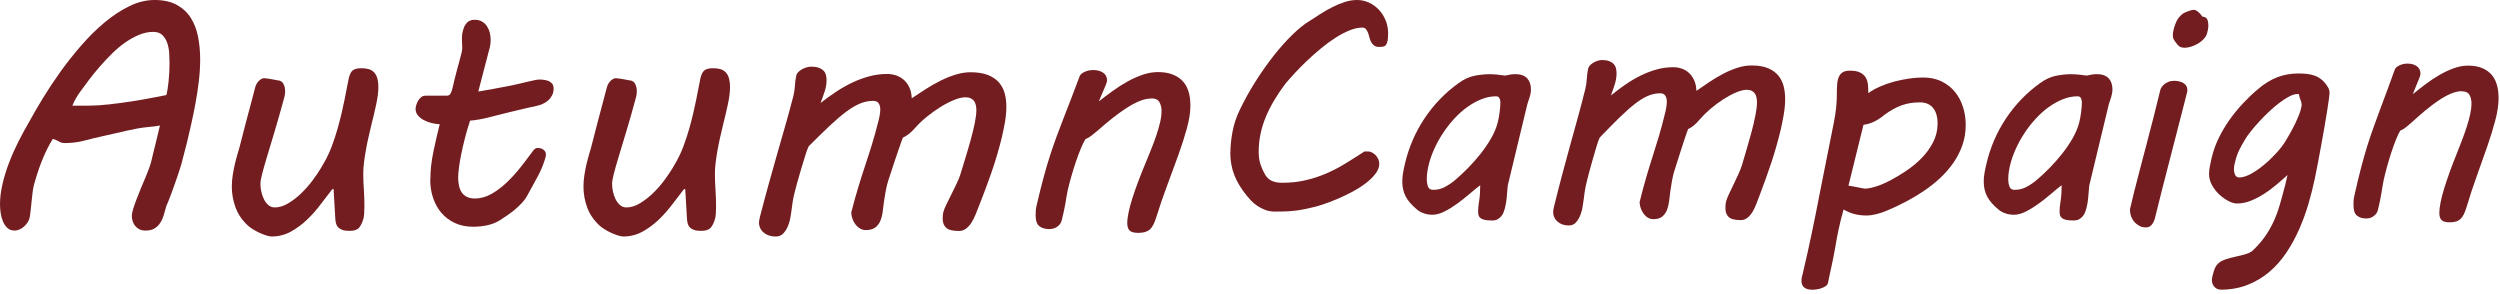
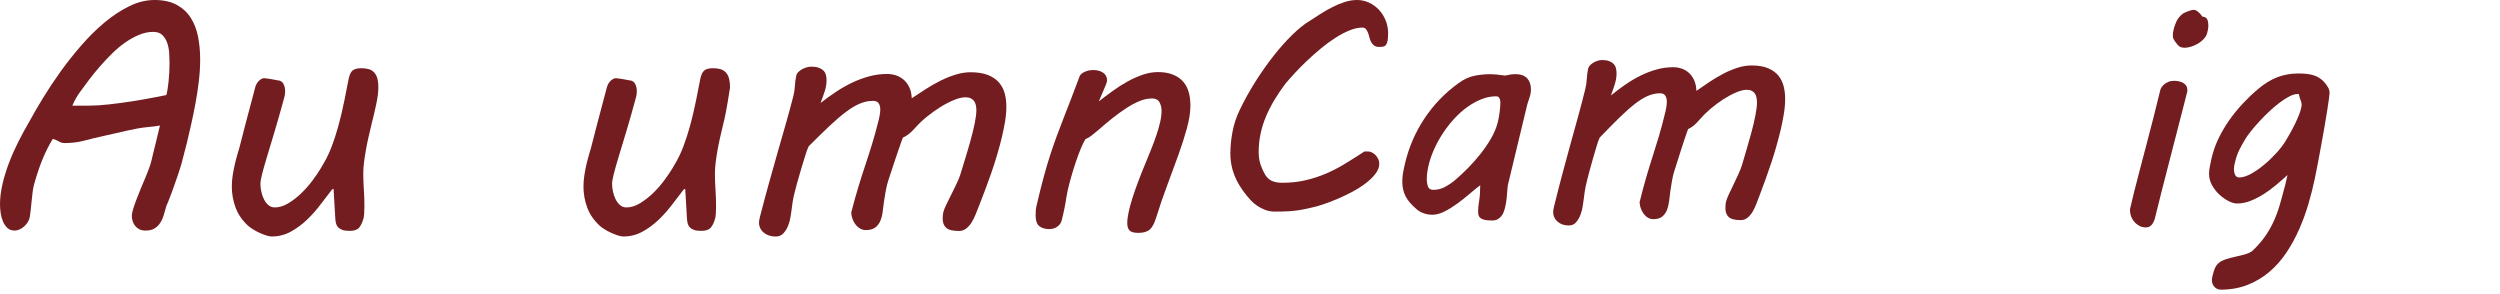
<svg xmlns="http://www.w3.org/2000/svg" width="416" height="49" viewBox="0 0 416 49" fill="none">
  <path d="M204.739 25.336C204.739 24.342 204.854 23.213 205.084 21.955C205.314 20.697 205.719 19.474 206.294 18.29C207.085 16.64 207.971 15.051 208.945 13.517C209.918 11.982 210.919 10.568 211.94 9.27C212.961 7.972 213.989 6.822 215.01 5.822C216.031 4.821 217.005 4.03 217.931 3.469L217.904 3.496C218.479 3.117 219.094 2.725 219.736 2.312C220.379 1.9 221.041 1.521 221.718 1.183C222.394 0.838 223.077 0.554 223.773 0.331C224.47 0.108 225.152 0 225.829 0C226.505 0 227.181 0.149 227.81 0.44C228.439 0.73 228.986 1.129 229.46 1.636C229.933 2.143 230.298 2.732 230.575 3.401C230.846 4.071 230.981 4.78 230.981 5.538C230.981 6.072 230.954 6.484 230.893 6.789C230.832 7.086 230.744 7.316 230.623 7.472C230.501 7.627 230.339 7.722 230.149 7.756C229.96 7.789 229.744 7.81 229.493 7.81C229.128 7.81 228.844 7.729 228.641 7.566C228.432 7.404 228.27 7.208 228.148 6.971C228.026 6.741 227.931 6.484 227.864 6.2C227.796 5.916 227.722 5.659 227.627 5.43C227.539 5.2 227.418 5.004 227.282 4.835C227.14 4.672 226.951 4.591 226.701 4.591C226.038 4.591 225.328 4.747 224.557 5.058C223.793 5.369 223.009 5.781 222.204 6.295C221.406 6.809 220.602 7.397 219.804 8.06C219.006 8.723 218.242 9.392 217.512 10.082C216.788 10.771 216.112 11.447 215.497 12.117C214.875 12.786 214.347 13.388 213.901 13.915C213.238 14.788 212.637 15.68 212.096 16.579C211.548 17.479 211.081 18.398 210.683 19.331C210.284 20.265 209.979 21.225 209.77 22.212C209.553 23.199 209.445 24.227 209.445 25.288C209.445 26.113 209.56 26.83 209.776 27.452C210 28.068 210.243 28.602 210.507 29.048C210.818 29.562 211.21 29.92 211.67 30.116C212.13 30.312 212.684 30.414 213.326 30.414C214.726 30.414 216.024 30.279 217.214 30.001C218.404 29.724 219.54 29.359 220.629 28.892C221.718 28.426 222.786 27.878 223.82 27.243C224.862 26.607 225.93 25.931 227.039 25.207H227.681C227.898 25.207 228.114 25.268 228.337 25.39C228.56 25.512 228.756 25.667 228.932 25.857C229.108 26.046 229.243 26.262 229.351 26.499C229.46 26.742 229.514 26.986 229.514 27.243C229.514 27.811 229.297 28.372 228.871 28.926C228.439 29.488 227.891 30.015 227.221 30.522C226.552 31.029 225.795 31.503 224.956 31.949C224.111 32.395 223.286 32.787 222.468 33.132C221.65 33.477 220.886 33.768 220.176 34.004C219.466 34.248 218.898 34.41 218.465 34.491C218.1 34.579 217.748 34.66 217.41 34.735C217.072 34.809 216.673 34.89 216.207 34.964C215.747 35.039 215.193 35.1 214.55 35.147C213.908 35.188 213.096 35.208 212.123 35.208C211.528 35.208 210.987 35.106 210.486 34.91C209.993 34.714 209.547 34.484 209.161 34.214C208.776 33.95 208.444 33.666 208.174 33.376C207.903 33.085 207.68 32.834 207.518 32.632C206.544 31.448 205.834 30.279 205.388 29.129C204.942 27.98 204.719 26.722 204.719 25.349L204.739 25.336Z" fill="#731D20" />
  <path d="M245.957 35.194C245.957 34.694 246.011 34.099 246.133 33.402C246.248 32.706 246.309 31.847 246.309 30.819C245.761 31.232 245.159 31.719 244.503 32.287C243.841 32.855 243.158 33.396 242.448 33.91C241.738 34.423 241.035 34.856 240.331 35.208C239.628 35.559 238.972 35.735 238.364 35.735C237.87 35.735 237.397 35.661 236.951 35.505C236.504 35.35 236.126 35.147 235.815 34.89C234.942 34.166 234.307 33.45 233.921 32.726C233.536 32.003 233.34 31.164 233.34 30.204C233.34 29.778 233.374 29.332 233.448 28.865C233.522 28.399 233.631 27.871 233.779 27.27C234.408 24.558 235.483 22.05 237.011 19.744C238.54 17.438 240.433 15.47 242.691 13.841C243.563 13.205 244.442 12.8 245.315 12.617C246.187 12.434 247.059 12.347 247.911 12.347C248.29 12.347 248.716 12.374 249.189 12.421C249.662 12.475 250.082 12.522 250.467 12.576C250.846 12.489 251.157 12.428 251.393 12.394C251.63 12.36 251.887 12.34 252.151 12.34C252.644 12.34 253.057 12.408 253.388 12.543C253.719 12.678 253.983 12.867 254.179 13.097C254.375 13.327 254.524 13.598 254.612 13.895C254.7 14.193 254.747 14.51 254.747 14.835C254.747 15.281 254.68 15.707 254.551 16.106C254.416 16.512 254.287 16.918 254.152 17.33L250.886 30.894C250.819 31.631 250.765 32.307 250.711 32.929C250.663 33.544 250.562 34.119 250.413 34.653C250.366 34.809 250.305 34.998 250.23 35.235C250.156 35.465 250.034 35.688 249.872 35.904C249.71 36.12 249.5 36.303 249.25 36.459C249 36.614 248.682 36.688 248.283 36.688C247.769 36.688 247.363 36.655 247.059 36.587C246.755 36.52 246.518 36.418 246.356 36.29C246.194 36.161 246.086 36.006 246.031 35.823C245.977 35.641 245.957 35.431 245.957 35.194ZM237.742 27.418C237.674 27.662 237.606 28 237.532 28.446C237.458 28.892 237.417 29.339 237.417 29.785C237.417 30.231 237.485 30.664 237.613 31.036C237.748 31.408 238.032 31.59 238.479 31.59C239.168 31.59 239.817 31.435 240.419 31.117C241.021 30.799 241.589 30.421 242.116 29.974C242.826 29.372 243.55 28.703 244.28 27.953C245.017 27.209 245.707 26.424 246.363 25.599C247.012 24.774 247.593 23.929 248.094 23.064C248.594 22.198 248.966 21.333 249.196 20.481C249.331 19.98 249.439 19.406 249.527 18.757C249.615 18.108 249.662 17.519 249.662 17.005C249.662 16.782 249.615 16.566 249.514 16.349C249.412 16.133 249.223 16.025 248.946 16.025C248.134 16.025 247.323 16.187 246.505 16.512C245.687 16.836 244.902 17.276 244.138 17.823C243.381 18.371 242.657 19.02 241.974 19.764C241.292 20.508 240.669 21.306 240.108 22.158C239.547 23.01 239.067 23.882 238.661 24.781C238.256 25.681 237.945 26.56 237.735 27.418H237.742Z" fill="#731D20" />
  <path d="M258.533 34.598C259.027 32.59 259.507 30.723 259.967 28.986C260.426 27.255 260.88 25.591 261.319 24.009C261.759 22.42 262.184 20.885 262.597 19.391C263.009 17.896 263.408 16.382 263.787 14.834C263.936 14.232 264.024 13.657 264.044 13.096C264.071 12.541 264.145 11.96 264.281 11.358C264.348 11.155 264.463 10.966 264.639 10.804C264.815 10.641 265.004 10.499 265.22 10.378C265.437 10.256 265.66 10.161 265.903 10.094C266.14 10.026 266.37 9.992 266.586 9.992C267.046 9.992 267.432 10.046 267.736 10.161C268.04 10.276 268.29 10.425 268.48 10.614C268.669 10.804 268.804 11.034 268.879 11.297C268.953 11.561 268.993 11.858 268.993 12.183C268.993 12.764 268.906 13.353 268.723 13.948C268.54 14.543 268.317 15.185 268.054 15.888C268.831 15.253 269.629 14.651 270.44 14.09C271.259 13.522 272.097 13.028 272.963 12.595C273.828 12.169 274.714 11.825 275.627 11.568C276.533 11.311 277.473 11.182 278.446 11.182C278.893 11.182 279.339 11.257 279.785 11.399C280.231 11.547 280.63 11.771 280.989 12.082C281.34 12.393 281.638 12.791 281.881 13.292C282.118 13.792 282.26 14.401 282.287 15.117C282.997 14.617 283.734 14.117 284.491 13.61C285.248 13.102 286.019 12.649 286.804 12.244C287.588 11.838 288.372 11.514 289.157 11.263C289.941 11.013 290.705 10.892 291.449 10.892C292.558 10.892 293.464 11.04 294.187 11.345C294.904 11.642 295.472 12.048 295.898 12.555C296.317 13.062 296.615 13.65 296.791 14.32C296.966 14.989 297.048 15.699 297.048 16.456C297.048 17.281 296.973 18.126 296.824 19.006C296.676 19.878 296.513 20.709 296.331 21.5C295.851 23.488 295.317 25.375 294.722 27.146C294.126 28.925 293.484 30.717 292.788 32.535C292.625 32.962 292.45 33.421 292.267 33.901C292.084 34.381 291.875 34.821 291.638 35.227C291.402 35.632 291.118 35.964 290.793 36.227C290.468 36.491 290.097 36.626 289.664 36.626C288.69 36.626 288.021 36.457 287.656 36.112C287.29 35.768 287.108 35.281 287.108 34.645C287.108 34.476 287.115 34.273 287.135 34.05C287.148 33.827 287.189 33.611 287.257 33.408C287.324 33.151 287.473 32.779 287.703 32.285C287.933 31.792 288.183 31.271 288.46 30.703C288.731 30.135 289.001 29.567 289.265 28.992C289.529 28.418 289.725 27.917 289.86 27.485C290.076 26.747 290.326 25.896 290.617 24.922C290.908 23.955 291.185 22.974 291.449 21.987C291.713 21 291.929 20.067 292.105 19.181C292.281 18.296 292.362 17.579 292.362 17.031C292.362 16.774 292.335 16.517 292.287 16.26C292.24 16.003 292.152 15.78 292.03 15.591C291.909 15.402 291.733 15.246 291.51 15.124C291.287 15.003 291.003 14.942 290.658 14.942C290.164 14.942 289.569 15.091 288.886 15.381C288.203 15.672 287.493 16.057 286.756 16.524C286.019 16.997 285.309 17.525 284.613 18.12C283.916 18.715 283.328 19.303 282.828 19.884C282.483 20.297 282.152 20.628 281.841 20.885C281.53 21.142 281.212 21.338 280.901 21.48C280.867 21.548 280.786 21.778 280.651 22.163C280.515 22.549 280.36 23.015 280.177 23.556C279.995 24.097 279.805 24.678 279.609 25.307C279.413 25.936 279.224 26.518 279.055 27.059C278.879 27.599 278.737 28.052 278.622 28.424C278.507 28.796 278.446 28.992 278.446 29.026C278.331 29.506 278.23 30 278.149 30.507C278.068 31.014 277.993 31.501 277.926 31.961C277.858 32.427 277.797 32.914 277.743 33.442C277.682 33.962 277.567 34.456 277.398 34.909C277.222 35.362 276.959 35.734 276.607 36.031C276.249 36.322 275.755 36.471 275.106 36.471C274.775 36.471 274.477 36.383 274.2 36.214C273.923 36.045 273.693 35.822 273.497 35.558C273.301 35.294 273.145 34.99 273.023 34.659C272.908 34.321 272.841 33.983 272.827 33.644C273.206 32.103 273.578 30.71 273.943 29.473C274.308 28.235 274.666 27.052 275.032 25.923C275.397 24.793 275.748 23.657 276.086 22.515C276.425 21.372 276.756 20.114 277.087 18.742C277.168 18.417 277.236 18.093 277.283 17.775C277.331 17.457 277.358 17.18 277.358 16.936C277.358 16.524 277.276 16.186 277.107 15.922C276.945 15.658 276.654 15.523 276.242 15.523C275.566 15.523 274.89 15.665 274.227 15.949C273.558 16.233 272.834 16.673 272.063 17.274C271.286 17.876 270.427 18.64 269.474 19.567C268.527 20.493 267.432 21.602 266.194 22.887C266.059 23.144 265.89 23.624 265.674 24.327C265.457 25.03 265.241 25.774 265.018 26.565C264.794 27.356 264.592 28.086 264.409 28.762C264.227 29.439 264.112 29.892 264.064 30.115C263.882 30.838 263.76 31.44 263.692 31.927C263.625 32.414 263.571 32.86 263.517 33.252C263.483 33.455 263.435 33.8 263.368 34.267C263.3 34.74 263.185 35.213 263.009 35.693C262.834 36.173 262.59 36.599 262.279 36.964C261.968 37.336 261.556 37.519 261.042 37.519C260.284 37.519 259.662 37.303 259.176 36.877C258.689 36.45 258.445 35.91 258.445 35.254C258.445 35.132 258.452 35.024 258.472 34.922C258.493 34.821 258.513 34.706 258.547 34.591L258.533 34.598Z" fill="#731D20" />
-   <path d="M299.908 45.825C300.239 44.432 300.53 43.161 300.787 42.005C301.044 40.848 301.28 39.76 301.49 38.739C301.706 37.718 301.909 36.73 302.098 35.777C302.288 34.824 302.477 33.864 302.666 32.897C302.856 31.93 303.052 30.922 303.261 29.874C303.471 28.826 303.694 27.69 303.944 26.453L305.134 20.482C305.33 19.468 305.466 18.602 305.54 17.872C305.614 17.142 305.648 16.473 305.648 15.851C305.648 15.201 305.662 14.62 305.696 14.113C305.729 13.606 305.817 13.18 305.966 12.828C306.115 12.476 306.331 12.213 306.622 12.03C306.913 11.848 307.312 11.76 307.826 11.76C308.569 11.76 309.144 11.868 309.556 12.084C309.969 12.301 310.273 12.578 310.469 12.923C310.665 13.268 310.787 13.66 310.828 14.106C310.868 14.552 310.889 15.019 310.889 15.499C311.45 15.086 312.106 14.721 312.856 14.39C313.607 14.066 314.384 13.795 315.196 13.579C316.007 13.362 316.818 13.2 317.643 13.078C318.468 12.957 319.246 12.896 319.969 12.896C321.159 12.896 322.194 13.112 323.087 13.552C323.979 13.991 324.723 14.573 325.311 15.303C325.906 16.033 326.352 16.872 326.65 17.825C326.947 18.778 327.096 19.759 327.096 20.773C327.096 21.956 326.914 23.072 326.555 24.12C326.19 25.168 325.697 26.142 325.068 27.055C324.439 27.967 323.709 28.806 322.877 29.59C322.045 30.368 321.146 31.084 320.179 31.74C319.212 32.389 318.211 32.991 317.184 33.532C316.149 34.073 315.135 34.56 314.127 34.986C313.451 35.277 312.809 35.5 312.207 35.642C311.605 35.791 311.064 35.858 310.584 35.858C309.908 35.858 309.252 35.784 308.617 35.628C307.981 35.473 307.366 35.216 306.771 34.858C306.439 36.027 306.162 37.136 305.939 38.205C305.716 39.266 305.54 40.213 305.405 41.038C305.324 41.552 305.222 42.093 305.107 42.66C304.992 43.228 304.877 43.783 304.762 44.317C304.648 44.858 304.533 45.365 304.431 45.845C304.323 46.325 304.235 46.738 304.174 47.083C304.127 47.285 304.005 47.461 303.816 47.596C303.627 47.732 303.397 47.847 303.133 47.941C302.869 48.036 302.599 48.104 302.328 48.144C302.058 48.185 301.814 48.212 301.598 48.212C300.374 48.212 299.766 47.711 299.766 46.718C299.766 46.44 299.806 46.15 299.887 45.845L299.908 45.825ZM307.582 30.895C307.832 30.929 308.096 30.97 308.373 31.024C308.65 31.078 308.928 31.125 309.191 31.179C309.455 31.233 309.685 31.281 309.874 31.321C310.064 31.362 310.192 31.389 310.26 31.389C310.571 31.389 310.922 31.348 311.315 31.26C311.7 31.172 312.092 31.064 312.478 30.929C312.863 30.794 313.242 30.645 313.607 30.476C313.972 30.314 314.29 30.151 314.574 30.003C315.385 29.577 316.244 29.056 317.163 28.448C318.076 27.839 318.928 27.142 319.712 26.351C320.497 25.56 321.146 24.681 321.653 23.701C322.16 22.72 322.417 21.645 322.417 20.455C322.417 19.975 322.356 19.529 322.241 19.116C322.126 18.704 321.951 18.346 321.721 18.035C321.491 17.724 321.187 17.48 320.815 17.304C320.443 17.122 320.003 17.034 319.489 17.034C318.928 17.034 318.401 17.074 317.907 17.149C317.414 17.223 316.927 17.352 316.447 17.521C315.967 17.69 315.486 17.913 315.013 18.177C314.533 18.44 314.039 18.765 313.526 19.143C313.066 19.536 312.545 19.887 311.964 20.185C311.389 20.482 310.76 20.678 310.084 20.766L307.582 30.902V30.895Z" fill="#731D20" />
-   <path d="M342.711 35.194C342.711 34.694 342.772 34.099 342.887 33.402C343.002 32.706 343.063 31.847 343.063 30.819C342.515 31.232 341.913 31.719 341.257 32.287C340.601 32.855 339.912 33.396 339.202 33.91C338.492 34.423 337.788 34.856 337.085 35.208C336.382 35.559 335.726 35.735 335.118 35.735C334.624 35.735 334.151 35.661 333.704 35.505C333.258 35.35 332.88 35.147 332.569 34.89C331.696 34.166 331.061 33.45 330.675 32.726C330.29 32.003 330.094 31.164 330.094 30.204C330.094 29.778 330.128 29.332 330.209 28.865C330.283 28.399 330.391 27.871 330.54 27.27C331.169 24.558 332.244 22.05 333.772 19.744C335.3 17.438 337.193 15.47 339.452 13.841C340.324 13.205 341.203 12.8 342.075 12.617C342.948 12.434 343.813 12.347 344.672 12.347C345.05 12.347 345.476 12.374 345.95 12.421C346.423 12.475 346.842 12.522 347.228 12.576C347.606 12.489 347.917 12.428 348.154 12.394C348.391 12.36 348.648 12.34 348.911 12.34C349.405 12.34 349.817 12.408 350.149 12.543C350.48 12.678 350.744 12.867 350.94 13.097C351.136 13.327 351.285 13.598 351.373 13.895C351.461 14.193 351.508 14.51 351.508 14.835C351.508 15.281 351.44 15.707 351.312 16.106C351.177 16.512 351.048 16.918 350.913 17.33L347.647 30.894C347.579 31.631 347.525 32.307 347.471 32.929C347.424 33.544 347.322 34.119 347.174 34.653C347.126 34.809 347.059 34.998 346.991 35.235C346.917 35.465 346.795 35.688 346.633 35.904C346.47 36.12 346.261 36.303 346.011 36.459C345.76 36.614 345.443 36.688 345.044 36.688C344.53 36.688 344.124 36.655 343.82 36.587C343.516 36.52 343.279 36.418 343.117 36.29C342.954 36.161 342.846 36.006 342.792 35.823C342.738 35.641 342.718 35.431 342.718 35.194H342.711ZM334.496 27.418C334.428 27.662 334.36 28 334.286 28.446C334.212 28.892 334.171 29.339 334.171 29.785C334.171 30.231 334.239 30.664 334.367 31.036C334.502 31.408 334.786 31.59 335.233 31.59C335.929 31.59 336.571 31.435 337.18 31.117C337.782 30.799 338.35 30.421 338.877 29.974C339.587 29.372 340.311 28.703 341.041 27.953C341.778 27.209 342.468 26.424 343.123 25.599C343.773 24.774 344.354 23.929 344.854 23.064C345.355 22.198 345.727 21.333 345.957 20.481C346.092 19.98 346.2 19.406 346.288 18.757C346.376 18.108 346.423 17.519 346.423 17.005C346.423 16.782 346.376 16.566 346.274 16.349C346.173 16.133 345.984 16.025 345.706 16.025C344.895 16.025 344.084 16.187 343.265 16.512C342.447 16.836 341.663 17.276 340.899 17.823C340.142 18.371 339.418 19.02 338.735 19.764C338.052 20.508 337.423 21.306 336.869 22.158C336.308 23.01 335.828 23.882 335.422 24.781C335.016 25.681 334.705 26.56 334.496 27.418Z" fill="#731D20" />
  <path d="M355.211 31.59C355.461 30.596 355.759 29.439 356.104 28.114C356.449 26.796 356.82 25.396 357.206 23.922C357.591 22.448 357.983 20.94 358.382 19.392C358.781 17.85 359.146 16.349 359.498 14.889C359.512 14.821 359.572 14.706 359.674 14.544C359.775 14.381 359.911 14.219 360.093 14.057C360.276 13.895 360.506 13.752 360.79 13.631C361.067 13.509 361.398 13.448 361.777 13.448C362.061 13.448 362.331 13.475 362.595 13.536C362.859 13.597 363.095 13.685 363.298 13.807C363.501 13.928 363.67 14.084 363.792 14.28C363.913 14.476 363.974 14.706 363.974 14.963V15.132C363.974 15.193 363.968 15.247 363.947 15.301L363.251 18.026C362.473 21.082 361.689 24.138 360.884 27.215C360.086 30.285 359.302 33.368 358.545 36.451C358.511 36.553 358.464 36.681 358.396 36.837C358.328 36.992 358.24 37.148 358.125 37.303C358.011 37.459 357.869 37.587 357.706 37.689C357.537 37.79 357.341 37.844 357.111 37.844C356.678 37.844 356.3 37.756 355.975 37.574C355.644 37.391 355.367 37.168 355.13 36.891C354.9 36.614 354.724 36.316 354.609 35.992C354.494 35.667 354.434 35.356 354.434 35.065V34.835C354.434 34.768 354.447 34.687 354.481 34.605L355.198 31.596L355.211 31.59ZM361.675 4.956C361.756 4.597 361.905 4.158 362.122 3.644C362.338 3.13 362.717 2.663 363.258 2.251C363.521 2.095 363.846 1.953 364.224 1.825C364.603 1.697 364.874 1.629 365.043 1.629C365.212 1.629 365.374 1.69 365.55 1.811C365.726 1.933 365.874 2.062 366.01 2.197C366.172 2.366 366.334 2.555 366.483 2.765C366.895 2.799 367.166 2.954 367.287 3.231C367.409 3.509 367.47 3.833 367.47 4.212C367.47 4.489 367.443 4.732 367.396 4.956C367.348 5.179 367.308 5.361 367.274 5.497C367.173 5.855 366.983 6.186 366.706 6.491C366.422 6.788 366.104 7.045 365.739 7.261C365.374 7.478 364.995 7.64 364.603 7.762C364.204 7.883 363.859 7.944 363.562 7.944C363.183 7.944 362.886 7.877 362.683 7.741C362.473 7.606 362.216 7.315 361.905 6.869C361.723 6.612 361.621 6.409 361.594 6.267C361.567 6.119 361.56 5.997 361.56 5.896C361.56 5.706 361.574 5.537 361.594 5.395C361.621 5.246 361.648 5.111 361.682 4.969L361.675 4.956Z" fill="#731D20" />
  <path d="M369.472 48.19C369.337 48.19 369.188 48.163 369.026 48.102C368.864 48.041 368.708 47.946 368.566 47.818C368.424 47.689 368.309 47.527 368.208 47.331C368.107 47.135 368.059 46.898 368.059 46.621C368.059 46.432 368.086 46.236 368.134 46.026C368.262 45.458 368.404 44.998 368.553 44.647C368.702 44.295 368.918 43.998 369.195 43.761C369.479 43.517 369.858 43.321 370.331 43.159C370.811 42.997 371.433 42.828 372.211 42.659C372.704 42.557 373.171 42.442 373.611 42.314C374.05 42.185 374.408 42.023 374.686 41.841C375.531 41.07 376.241 40.272 376.829 39.447C377.417 38.622 377.911 37.77 378.317 36.884C378.722 35.998 379.06 35.093 379.331 34.166C379.601 33.24 379.865 32.293 380.108 31.333C380.21 31.009 380.298 30.67 380.365 30.319C380.44 29.967 380.534 29.568 380.649 29.122C380.021 29.69 379.371 30.251 378.695 30.819C378.019 31.387 377.323 31.894 376.613 32.34C375.903 32.787 375.179 33.152 374.449 33.436C373.712 33.72 372.982 33.862 372.258 33.862C371.832 33.862 371.345 33.727 370.811 33.449C370.277 33.172 369.77 32.814 369.29 32.367C368.81 31.921 368.404 31.401 368.08 30.812C367.748 30.217 367.586 29.602 367.586 28.946C367.586 28.534 367.633 28.087 367.735 27.607C367.836 27.127 367.924 26.701 368.005 26.323C368.269 25.193 368.654 24.091 369.168 23.03C369.682 21.968 370.277 20.954 370.953 19.994C371.629 19.034 372.373 18.121 373.178 17.255C373.989 16.39 374.828 15.585 375.707 14.848C376.795 13.922 377.884 13.252 378.973 12.84C380.061 12.428 381.217 12.225 382.441 12.225C382.955 12.225 383.442 12.252 383.915 12.299C384.389 12.353 384.828 12.454 385.254 12.623C385.673 12.786 386.066 13.029 386.431 13.347C386.796 13.665 387.127 14.077 387.418 14.598C387.485 14.72 387.54 14.862 387.58 15.024C387.621 15.186 387.641 15.328 387.641 15.45C387.641 15.585 387.607 15.923 387.533 16.464C387.458 17.005 387.357 17.674 387.235 18.472C387.114 19.27 386.965 20.163 386.789 21.15C386.613 22.137 386.437 23.131 386.255 24.132C386.072 25.133 385.89 26.12 385.707 27.093C385.525 28.06 385.349 28.933 385.186 29.703C384.903 31.056 384.558 32.455 384.132 33.896C383.712 35.336 383.199 36.742 382.597 38.115C381.995 39.487 381.292 40.779 380.48 42.003C379.669 43.22 378.729 44.288 377.661 45.208C376.586 46.127 375.375 46.858 374.023 47.392C372.671 47.933 371.149 48.203 369.466 48.203L369.472 48.19ZM371.927 26.877C371.88 27.08 371.832 27.296 371.792 27.506C371.751 27.722 371.731 27.932 371.731 28.135C371.731 28.513 371.798 28.838 371.927 29.115C372.062 29.392 372.299 29.528 372.644 29.528C373.191 29.528 373.827 29.325 374.564 28.926C375.301 28.52 376.031 28.013 376.768 27.398C377.505 26.782 378.195 26.113 378.851 25.39C379.5 24.666 380.021 23.983 380.399 23.334C380.562 23.057 380.785 22.685 381.055 22.205C381.326 21.725 381.603 21.204 381.873 20.65C382.144 20.095 382.387 19.534 382.604 18.98C382.82 18.425 382.948 17.931 383.002 17.499C383.002 17.208 382.942 16.938 382.827 16.687C382.712 16.437 382.61 16.092 382.529 15.646H382.306C381.907 15.646 381.454 15.781 380.947 16.045C380.433 16.309 379.892 16.66 379.324 17.086C378.756 17.512 378.181 17.999 377.607 18.54C377.032 19.081 376.484 19.629 375.97 20.19C375.456 20.744 374.99 21.285 374.571 21.813C374.151 22.333 373.827 22.793 373.59 23.192C373.245 23.76 372.928 24.328 372.637 24.903C372.346 25.477 372.109 26.14 371.934 26.897L371.927 26.877Z" fill="#731D20" />
-   <path d="M409.657 15.173C409.083 15.173 408.46 15.315 407.798 15.599C407.135 15.883 406.452 16.262 405.742 16.742C405.032 17.222 404.309 17.77 403.579 18.378C402.842 18.987 402.125 19.616 401.415 20.271C401.05 20.596 400.705 20.893 400.374 21.157C400.042 21.421 399.711 21.624 399.386 21.759C399.156 22.151 398.913 22.672 398.656 23.314C398.399 23.957 398.149 24.66 397.899 25.424C397.649 26.188 397.419 26.965 397.196 27.763C396.972 28.561 396.79 29.305 396.641 29.988C396.56 30.346 396.492 30.698 396.445 31.043C396.398 31.388 396.337 31.753 396.269 32.138C396.202 32.524 396.127 32.943 396.033 33.389C395.945 33.835 395.83 34.336 395.701 34.883C395.62 35.208 395.485 35.472 395.302 35.668C395.12 35.864 394.93 36.013 394.734 36.121C394.538 36.222 394.349 36.29 394.166 36.317C393.984 36.344 393.842 36.357 393.747 36.357C393.118 36.357 392.611 36.202 392.212 35.891C391.813 35.58 391.617 34.985 391.617 34.092C391.617 33.856 391.624 33.599 391.644 33.335C391.658 33.071 391.712 32.774 391.793 32.449C392.158 30.82 392.51 29.352 392.848 28.047C393.186 26.742 393.531 25.532 393.876 24.416C394.22 23.301 394.572 22.253 394.93 21.265C395.282 20.278 395.647 19.284 396.019 18.284C396.391 17.283 396.776 16.241 397.182 15.173C397.588 14.098 398.02 12.915 398.48 11.61C398.582 11.319 398.839 11.076 399.258 10.88C399.677 10.684 400.13 10.582 400.61 10.582C401.239 10.582 401.753 10.731 402.159 11.021C402.564 11.312 402.767 11.732 402.767 12.279C402.767 12.333 402.754 12.428 402.72 12.563C402.686 12.698 402.639 12.847 402.571 13.003L401.482 15.68C402.172 15.112 402.896 14.551 403.646 13.983C404.397 13.415 405.168 12.908 405.959 12.455C406.75 12.002 407.548 11.63 408.345 11.346C409.143 11.062 409.934 10.92 410.712 10.92C412.294 10.92 413.532 11.36 414.424 12.245C415.317 13.131 415.763 14.497 415.763 16.35C415.763 17.411 415.587 18.622 415.229 19.981C414.87 21.333 414.431 22.787 413.89 24.342C413.349 25.897 412.774 27.527 412.159 29.231C411.537 30.935 410.969 32.672 410.442 34.444C410.293 34.924 410.137 35.33 409.982 35.654C409.826 35.979 409.637 36.242 409.427 36.438C409.211 36.635 408.961 36.777 408.67 36.864C408.379 36.952 408.028 36.993 407.615 36.993C406.973 36.993 406.527 36.871 406.276 36.621C406.026 36.371 405.905 35.972 405.905 35.424C405.905 34.944 405.972 34.356 406.114 33.66C406.256 32.963 406.452 32.199 406.709 31.367C406.966 30.536 407.264 29.65 407.602 28.703C407.94 27.757 408.305 26.796 408.704 25.823C409.015 25.032 409.326 24.247 409.63 23.456C409.934 22.665 410.205 21.901 410.448 21.164C410.685 20.427 410.881 19.724 411.03 19.054C411.179 18.385 411.253 17.77 411.253 17.202C411.253 16.668 411.145 16.201 410.922 15.802C410.699 15.396 410.279 15.2 409.671 15.2L409.657 15.173Z" fill="#731D20" />
  <path d="M24.18 38.366C23.808 38.366 23.483 38.298 23.199 38.156C22.915 38.014 22.685 37.831 22.496 37.602C22.313 37.372 22.171 37.108 22.077 36.81C21.982 36.513 21.935 36.215 21.935 35.911C21.935 35.647 22.002 35.282 22.144 34.816C22.286 34.349 22.469 33.828 22.685 33.247C22.902 32.666 23.145 32.057 23.409 31.421C23.672 30.786 23.93 30.177 24.173 29.602C24.416 29.021 24.633 28.487 24.808 27.993C24.984 27.5 25.106 27.114 25.18 26.83C25.248 26.512 25.336 26.134 25.444 25.694C25.552 25.255 25.667 24.775 25.802 24.254C25.938 23.733 26.066 23.186 26.201 22.618C26.337 22.043 26.472 21.468 26.614 20.887C26.364 20.941 26.066 20.988 25.701 21.029C25.343 21.069 24.957 21.11 24.552 21.15C23.97 21.204 23.395 21.286 22.834 21.387C22.273 21.495 21.691 21.61 21.103 21.745C20.515 21.881 19.899 22.016 19.271 22.165C18.635 22.313 17.959 22.469 17.235 22.625C16.181 22.854 15.126 23.111 14.064 23.389C13.009 23.672 11.907 23.808 10.764 23.808C10.413 23.808 10.088 23.713 9.784 23.53C9.487 23.348 9.149 23.213 8.783 23.118C8.432 23.679 8.094 24.288 7.783 24.93C7.465 25.573 7.174 26.235 6.91 26.911C6.647 27.587 6.41 28.257 6.2 28.919C5.991 29.582 5.801 30.198 5.646 30.779C5.558 31.097 5.484 31.503 5.423 32.01C5.362 32.51 5.301 33.024 5.254 33.544C5.2 34.065 5.146 34.559 5.098 35.039C5.051 35.519 4.99 35.891 4.943 36.175C4.889 36.438 4.787 36.702 4.625 36.952C4.469 37.209 4.273 37.439 4.043 37.656C3.814 37.865 3.557 38.041 3.279 38.169C3.002 38.298 2.718 38.366 2.434 38.366C1.941 38.366 1.542 38.224 1.231 37.933C0.92 37.642 0.676 37.284 0.494 36.851C0.311 36.418 0.183 35.952 0.108 35.438C0.041 34.924 0 34.457 0 34.038C0 32.963 0.135 31.847 0.399 30.698C0.663 29.548 1.021 28.372 1.467 27.182C1.914 25.992 2.448 24.795 3.05 23.591C3.658 22.388 4.314 21.184 5.017 19.987C5.599 18.912 6.322 17.675 7.181 16.262C8.046 14.855 9.007 13.408 10.075 11.914C11.143 10.427 12.293 8.973 13.537 7.546C14.781 6.119 16.066 4.848 17.404 3.732C18.743 2.617 20.116 1.711 21.522 1.028C22.929 0.338 24.328 0 25.721 0C27.182 0 28.399 0.264 29.379 0.791C30.36 1.319 31.137 2.035 31.719 2.928C32.3 3.827 32.706 4.875 32.95 6.072C33.186 7.269 33.308 8.54 33.308 9.872C33.308 11.049 33.233 12.266 33.085 13.517C32.936 14.767 32.753 15.991 32.53 17.188C32.307 18.385 32.071 19.541 31.82 20.65C31.563 21.759 31.333 22.76 31.124 23.659L30.198 27.249C30.164 27.358 30.096 27.567 30.001 27.885C29.907 28.203 29.778 28.588 29.63 29.035C29.481 29.481 29.312 29.968 29.129 30.488C28.947 31.009 28.757 31.516 28.575 32.023C28.392 32.53 28.216 32.99 28.047 33.409C27.878 33.828 27.736 34.173 27.614 34.437L27.642 34.41C27.52 34.87 27.385 35.336 27.243 35.81C27.101 36.283 26.911 36.709 26.661 37.088C26.411 37.466 26.1 37.777 25.708 38.014C25.322 38.251 24.815 38.372 24.2 38.372L24.18 38.366ZM25.525 5.301C24.734 5.301 23.943 5.463 23.159 5.788C22.374 6.113 21.603 6.539 20.846 7.066C20.089 7.593 19.352 8.209 18.642 8.912C17.932 9.615 17.249 10.339 16.607 11.076C15.964 11.813 15.363 12.556 14.794 13.307C14.233 14.057 13.719 14.747 13.26 15.383C13.192 15.491 13.097 15.626 12.982 15.795C12.867 15.964 12.752 16.147 12.637 16.35C12.523 16.552 12.414 16.762 12.306 16.985C12.198 17.208 12.11 17.404 12.043 17.58H14.761C15.748 17.58 16.87 17.513 18.142 17.371C19.413 17.229 20.664 17.06 21.908 16.87C23.152 16.674 24.288 16.478 25.329 16.275C26.37 16.072 27.148 15.917 27.682 15.816C27.75 15.586 27.817 15.281 27.878 14.889C27.939 14.497 28 14.071 28.047 13.598C28.095 13.124 28.142 12.617 28.169 12.076C28.196 11.542 28.21 10.988 28.21 10.427C28.21 9.967 28.189 9.446 28.155 8.858C28.122 8.269 28.014 7.708 27.838 7.181C27.662 6.653 27.391 6.207 27.033 5.849C26.675 5.49 26.168 5.308 25.512 5.308L25.525 5.301Z" fill="#731D20" />
  <path d="M42.455 14.57C42.523 14.286 42.624 14.05 42.76 13.847C42.895 13.644 43.03 13.482 43.179 13.36C43.328 13.238 43.463 13.15 43.591 13.096C43.713 13.042 43.815 13.015 43.882 13.015C44.078 13.015 44.301 13.035 44.572 13.082C44.836 13.13 45.092 13.164 45.336 13.204C45.62 13.258 45.89 13.312 46.154 13.36C46.614 13.38 46.945 13.563 47.141 13.914C47.344 14.266 47.446 14.692 47.446 15.185C47.446 15.571 47.391 15.936 47.29 16.267C46.688 18.472 46.147 20.385 45.654 22.015C45.16 23.644 44.741 25.03 44.403 26.173C44.058 27.316 43.794 28.249 43.612 28.972C43.429 29.696 43.334 30.244 43.334 30.609C43.334 30.974 43.382 31.393 43.476 31.853C43.571 32.313 43.72 32.739 43.909 33.131C44.105 33.53 44.349 33.854 44.646 34.118C44.944 34.382 45.309 34.517 45.728 34.517C46.465 34.517 47.216 34.287 47.973 33.827C48.73 33.367 49.454 32.813 50.137 32.15C50.826 31.488 51.442 30.785 51.996 30.041C52.55 29.29 53.004 28.628 53.355 28.046L54.045 26.856C54.464 26.119 54.856 25.267 55.221 24.307C55.58 23.347 55.898 22.387 56.175 21.413C56.445 20.446 56.682 19.533 56.878 18.681C57.074 17.829 57.223 17.146 57.324 16.632L58.014 13.123C58.156 12.454 58.372 11.994 58.663 11.737C58.954 11.48 59.441 11.352 60.13 11.352C60.57 11.352 60.969 11.399 61.32 11.494C61.672 11.588 61.969 11.764 62.22 12.007C62.463 12.258 62.652 12.582 62.774 12.995C62.896 13.407 62.957 13.941 62.957 14.59C62.957 15.348 62.835 16.274 62.598 17.376C62.362 18.478 62.098 19.581 61.821 20.689C61.665 21.338 61.496 22.035 61.334 22.765C61.165 23.495 61.016 24.226 60.888 24.956C60.759 25.686 60.651 26.383 60.57 27.045C60.489 27.708 60.448 28.303 60.448 28.83C60.448 29.73 60.482 30.629 60.543 31.521C60.604 32.421 60.638 33.367 60.638 34.375C60.638 34.835 60.624 35.24 60.597 35.592C60.57 35.944 60.529 36.207 60.475 36.383C60.279 37.073 60.029 37.58 59.725 37.918C59.42 38.256 58.893 38.418 58.156 38.418C57.642 38.418 57.243 38.364 56.939 38.249C56.641 38.134 56.405 37.979 56.236 37.79C56.067 37.593 55.958 37.377 55.904 37.141C55.85 36.904 55.816 36.66 55.796 36.417L55.505 31.427L55.269 31.508C54.687 32.245 54.052 33.077 53.369 33.989C52.679 34.902 51.922 35.761 51.097 36.552C50.272 37.343 49.366 38.013 48.392 38.547C47.418 39.081 46.357 39.352 45.207 39.352C44.977 39.352 44.687 39.297 44.322 39.182C43.963 39.068 43.585 38.925 43.199 38.75C42.814 38.574 42.442 38.378 42.09 38.155C41.739 37.932 41.455 37.729 41.245 37.533C40.278 36.633 39.589 35.619 39.183 34.497C38.777 33.367 38.574 32.225 38.574 31.062C38.574 30.413 38.628 29.757 38.73 29.108C38.831 28.459 38.96 27.83 39.102 27.221C39.244 26.613 39.399 26.045 39.561 25.504C39.73 24.97 39.866 24.489 39.967 24.063C40.298 22.745 40.603 21.582 40.866 20.574C41.13 19.574 41.367 18.688 41.57 17.931C41.773 17.173 41.941 16.524 42.084 15.99C42.225 15.456 42.347 14.983 42.455 14.577V14.57Z" fill="#731D20" />
-   <path d="M71.614 29.866C71.614 28.385 71.783 26.851 72.114 25.255C72.445 23.659 72.804 22.131 73.169 20.67C72.709 20.65 72.242 20.582 71.769 20.461C71.296 20.339 70.863 20.17 70.478 19.96C70.092 19.751 69.774 19.487 69.524 19.183C69.274 18.872 69.152 18.52 69.152 18.114C69.152 17.959 69.186 17.756 69.26 17.506C69.328 17.262 69.43 17.019 69.565 16.782C69.7 16.546 69.869 16.343 70.079 16.174C70.288 16.005 70.525 15.924 70.789 15.924H74.325C74.656 15.924 74.886 15.782 75.015 15.491C75.143 15.2 75.238 14.916 75.305 14.632C75.535 13.611 75.752 12.726 75.955 11.975C76.157 11.224 76.326 10.595 76.468 10.075C76.61 9.554 76.719 9.135 76.8 8.804C76.881 8.479 76.921 8.215 76.921 8.026C76.921 7.796 76.915 7.58 76.894 7.363C76.874 7.154 76.867 6.863 76.867 6.491V6.228C76.867 6.086 76.881 5.903 76.908 5.673C76.935 5.443 77.016 5.119 77.158 4.693C77.266 4.361 77.456 4.044 77.74 3.739C78.024 3.442 78.436 3.293 78.984 3.293C79.457 3.293 79.863 3.388 80.201 3.584C80.532 3.78 80.809 4.03 81.019 4.348C81.229 4.666 81.391 5.024 81.492 5.43C81.6 5.835 81.648 6.241 81.648 6.647C81.648 7.086 81.6 7.485 81.513 7.837L79.586 15.234C80.539 15.079 81.384 14.923 82.121 14.788C82.858 14.646 83.602 14.504 84.339 14.368C85.15 14.213 85.847 14.057 86.435 13.922C87.023 13.78 87.531 13.665 87.957 13.564C88.376 13.469 88.734 13.388 89.025 13.327C89.316 13.266 89.559 13.233 89.748 13.233C90.032 13.233 90.316 13.253 90.607 13.3C90.898 13.348 91.155 13.422 91.371 13.523C91.594 13.632 91.77 13.78 91.912 13.97C92.054 14.166 92.122 14.416 92.122 14.734C92.122 15.153 92.04 15.531 91.871 15.856C91.702 16.181 91.486 16.465 91.222 16.701C90.959 16.938 90.661 17.134 90.323 17.283C89.992 17.432 89.654 17.54 89.322 17.614C89.038 17.668 88.673 17.749 88.227 17.851C87.781 17.952 87.287 18.074 86.746 18.196C86.212 18.317 85.651 18.453 85.069 18.595C84.488 18.737 83.927 18.879 83.379 19.014C82.567 19.223 81.878 19.399 81.303 19.541C80.728 19.683 80.241 19.785 79.836 19.859C79.43 19.933 79.099 19.981 78.849 20.015C78.592 20.048 78.389 20.069 78.227 20.069C77.888 21.069 77.604 22.056 77.354 23.023C77.111 23.99 76.901 24.896 76.732 25.728C76.563 26.567 76.441 27.31 76.36 27.973C76.279 28.636 76.239 29.149 76.239 29.521C76.239 29.995 76.279 30.448 76.374 30.881C76.462 31.313 76.61 31.685 76.82 32.003C77.03 32.321 77.32 32.571 77.679 32.753C78.037 32.936 78.49 33.031 79.038 33.031C79.971 33.031 80.884 32.774 81.783 32.267C82.682 31.759 83.541 31.11 84.359 30.326C85.177 29.542 85.955 28.683 86.685 27.75C87.415 26.817 88.092 25.931 88.707 25.086C88.917 24.768 89.194 24.612 89.525 24.612C89.633 24.612 89.762 24.633 89.911 24.666C90.059 24.7 90.208 24.761 90.343 24.849C90.479 24.937 90.6 25.052 90.702 25.194C90.796 25.336 90.844 25.505 90.844 25.694C90.844 25.836 90.837 25.938 90.817 26.012C90.533 27.108 90.1 28.203 89.512 29.298C88.923 30.4 88.322 31.503 87.7 32.611C87.49 32.997 87.213 33.376 86.868 33.747C86.523 34.119 86.151 34.471 85.745 34.816C85.34 35.161 84.921 35.485 84.474 35.789C84.035 36.1 83.622 36.378 83.23 36.621C82.561 37.04 81.83 37.331 81.039 37.493C80.248 37.656 79.484 37.73 78.74 37.73C77.598 37.73 76.577 37.52 75.691 37.108C74.805 36.696 74.055 36.127 73.446 35.417C72.837 34.708 72.378 33.869 72.06 32.922C71.742 31.976 71.587 30.948 71.587 29.86L71.614 29.866Z" fill="#731D20" />
-   <path d="M100.978 14.57C101.045 14.286 101.147 14.05 101.282 13.847C101.417 13.644 101.553 13.482 101.701 13.36C101.85 13.238 101.985 13.15 102.114 13.096C102.235 13.042 102.337 13.015 102.404 13.015C102.601 13.015 102.824 13.035 103.094 13.082C103.358 13.13 103.615 13.164 103.858 13.204C104.142 13.258 104.413 13.312 104.676 13.36C105.136 13.38 105.468 13.563 105.664 13.914C105.866 14.266 105.968 14.692 105.968 15.185C105.968 15.571 105.914 15.936 105.812 16.267C105.211 18.472 104.67 20.385 104.176 22.015C103.682 23.644 103.263 25.03 102.918 26.173C102.574 27.316 102.31 28.249 102.127 28.972C101.945 29.696 101.85 30.244 101.85 30.609C101.85 30.974 101.897 31.393 101.992 31.853C102.087 32.313 102.235 32.739 102.425 33.131C102.621 33.53 102.864 33.854 103.162 34.118C103.459 34.382 103.824 34.517 104.244 34.517C104.981 34.517 105.731 34.287 106.489 33.827C107.246 33.367 107.969 32.813 108.652 32.15C109.342 31.488 109.957 30.785 110.512 30.041C111.066 29.29 111.519 28.628 111.871 28.046L112.56 26.856C112.98 26.119 113.372 25.267 113.737 24.307C114.095 23.347 114.413 22.387 114.69 21.413C114.961 20.446 115.198 19.533 115.394 18.681C115.59 17.829 115.738 17.146 115.84 16.632L116.53 13.123C116.672 12.454 116.888 11.994 117.179 11.737C117.469 11.48 117.956 11.352 118.646 11.352C119.085 11.352 119.484 11.399 119.836 11.494C120.188 11.588 120.485 11.764 120.735 12.007C120.979 12.258 121.168 12.582 121.29 12.995C121.411 13.407 121.472 13.941 121.472 14.59C121.472 15.348 121.351 16.274 121.114 17.376C120.877 18.478 120.614 19.581 120.336 20.689C120.181 21.338 120.012 22.035 119.85 22.765C119.68 23.495 119.532 24.226 119.403 24.956C119.275 25.686 119.167 26.383 119.085 27.045C119.004 27.708 118.964 28.303 118.964 28.83C118.964 29.73 118.991 30.629 119.058 31.521C119.119 32.421 119.153 33.367 119.153 34.375C119.153 34.835 119.14 35.24 119.113 35.592C119.085 35.944 119.045 36.207 118.991 36.383C118.795 37.073 118.545 37.58 118.24 37.918C117.929 38.249 117.409 38.418 116.672 38.418C116.164 38.418 115.759 38.364 115.454 38.249C115.157 38.134 114.92 37.979 114.751 37.79C114.582 37.593 114.474 37.377 114.42 37.141C114.366 36.904 114.332 36.66 114.312 36.417L114.021 31.427L113.784 31.508C113.203 32.245 112.567 33.077 111.884 33.989C111.195 34.902 110.437 35.761 109.612 36.552C108.787 37.343 107.881 38.013 106.908 38.547C105.934 39.081 104.872 39.352 103.723 39.352C103.493 39.352 103.196 39.297 102.837 39.182C102.479 39.068 102.1 38.925 101.715 38.75C101.329 38.574 100.958 38.378 100.606 38.155C100.254 37.932 99.97 37.729 99.761 37.533C98.794 36.633 98.104 35.619 97.698 34.497C97.293 33.367 97.09 32.225 97.09 31.062C97.09 30.413 97.144 29.757 97.245 29.108C97.347 28.459 97.475 27.83 97.617 27.221C97.759 26.613 97.915 26.045 98.077 25.504C98.246 24.97 98.381 24.489 98.483 24.063C98.814 22.745 99.118 21.582 99.382 20.574C99.646 19.574 99.882 18.688 100.085 17.931C100.288 17.173 100.457 16.524 100.599 15.99C100.741 15.456 100.863 14.983 100.971 14.577L100.978 14.57Z" fill="#731D20" />
+   <path d="M100.978 14.57C101.045 14.286 101.147 14.05 101.282 13.847C101.417 13.644 101.553 13.482 101.701 13.36C101.85 13.238 101.985 13.15 102.114 13.096C102.235 13.042 102.337 13.015 102.404 13.015C102.601 13.015 102.824 13.035 103.094 13.082C103.358 13.13 103.615 13.164 103.858 13.204C104.142 13.258 104.413 13.312 104.676 13.36C105.136 13.38 105.468 13.563 105.664 13.914C105.866 14.266 105.968 14.692 105.968 15.185C105.968 15.571 105.914 15.936 105.812 16.267C105.211 18.472 104.67 20.385 104.176 22.015C103.682 23.644 103.263 25.03 102.918 26.173C102.574 27.316 102.31 28.249 102.127 28.972C101.945 29.696 101.85 30.244 101.85 30.609C101.85 30.974 101.897 31.393 101.992 31.853C102.087 32.313 102.235 32.739 102.425 33.131C102.621 33.53 102.864 33.854 103.162 34.118C103.459 34.382 103.824 34.517 104.244 34.517C104.981 34.517 105.731 34.287 106.489 33.827C107.246 33.367 107.969 32.813 108.652 32.15C109.342 31.488 109.957 30.785 110.512 30.041C111.066 29.29 111.519 28.628 111.871 28.046L112.56 26.856C112.98 26.119 113.372 25.267 113.737 24.307C114.095 23.347 114.413 22.387 114.69 21.413C114.961 20.446 115.198 19.533 115.394 18.681C115.59 17.829 115.738 17.146 115.84 16.632L116.53 13.123C116.672 12.454 116.888 11.994 117.179 11.737C117.469 11.48 117.956 11.352 118.646 11.352C119.085 11.352 119.484 11.399 119.836 11.494C120.188 11.588 120.485 11.764 120.735 12.007C120.979 12.258 121.168 12.582 121.29 12.995C121.411 13.407 121.472 13.941 121.472 14.59C120.877 18.478 120.614 19.581 120.336 20.689C120.181 21.338 120.012 22.035 119.85 22.765C119.68 23.495 119.532 24.226 119.403 24.956C119.275 25.686 119.167 26.383 119.085 27.045C119.004 27.708 118.964 28.303 118.964 28.83C118.964 29.73 118.991 30.629 119.058 31.521C119.119 32.421 119.153 33.367 119.153 34.375C119.153 34.835 119.14 35.24 119.113 35.592C119.085 35.944 119.045 36.207 118.991 36.383C118.795 37.073 118.545 37.58 118.24 37.918C117.929 38.249 117.409 38.418 116.672 38.418C116.164 38.418 115.759 38.364 115.454 38.249C115.157 38.134 114.92 37.979 114.751 37.79C114.582 37.593 114.474 37.377 114.42 37.141C114.366 36.904 114.332 36.66 114.312 36.417L114.021 31.427L113.784 31.508C113.203 32.245 112.567 33.077 111.884 33.989C111.195 34.902 110.437 35.761 109.612 36.552C108.787 37.343 107.881 38.013 106.908 38.547C105.934 39.081 104.872 39.352 103.723 39.352C103.493 39.352 103.196 39.297 102.837 39.182C102.479 39.068 102.1 38.925 101.715 38.75C101.329 38.574 100.958 38.378 100.606 38.155C100.254 37.932 99.97 37.729 99.761 37.533C98.794 36.633 98.104 35.619 97.698 34.497C97.293 33.367 97.09 32.225 97.09 31.062C97.09 30.413 97.144 29.757 97.245 29.108C97.347 28.459 97.475 27.83 97.617 27.221C97.759 26.613 97.915 26.045 98.077 25.504C98.246 24.97 98.381 24.489 98.483 24.063C98.814 22.745 99.118 21.582 99.382 20.574C99.646 19.574 99.882 18.688 100.085 17.931C100.288 17.173 100.457 16.524 100.599 15.99C100.741 15.456 100.863 14.983 100.971 14.577L100.978 14.57Z" fill="#731D20" />
  <path d="M126.389 36.338C126.916 34.276 127.43 32.362 127.924 30.584C128.417 28.805 128.897 27.101 129.364 25.472C129.83 23.842 130.283 22.26 130.723 20.732C131.162 19.197 131.588 17.642 131.994 16.06C132.15 15.444 132.244 14.849 132.271 14.275C132.298 13.7 132.379 13.112 132.521 12.489C132.589 12.28 132.718 12.091 132.907 11.921C133.089 11.752 133.299 11.611 133.529 11.489C133.759 11.367 134.002 11.266 134.252 11.198C134.509 11.13 134.753 11.09 134.976 11.09C135.47 11.09 135.875 11.144 136.207 11.259C136.531 11.374 136.795 11.529 136.998 11.719C137.201 11.915 137.343 12.145 137.417 12.422C137.498 12.692 137.539 12.997 137.539 13.335C137.539 13.937 137.444 14.538 137.248 15.147C137.052 15.755 136.815 16.418 136.538 17.142C137.363 16.492 138.215 15.877 139.087 15.296C139.959 14.714 140.859 14.207 141.778 13.761C142.705 13.321 143.651 12.97 144.618 12.706C145.585 12.442 146.592 12.307 147.627 12.307C148.1 12.307 148.58 12.381 149.054 12.53C149.527 12.679 149.953 12.915 150.332 13.233C150.71 13.551 151.028 13.963 151.285 14.477C151.542 14.991 151.684 15.613 151.718 16.35C152.475 15.843 153.259 15.323 154.071 14.809C154.882 14.288 155.707 13.822 156.539 13.409C157.377 12.997 158.209 12.659 159.047 12.408C159.886 12.151 160.697 12.023 161.488 12.023C162.665 12.023 163.639 12.178 164.409 12.483C165.173 12.794 165.782 13.206 166.228 13.727C166.675 14.248 166.992 14.849 167.182 15.539C167.371 16.229 167.459 16.959 167.459 17.73C167.459 18.575 167.378 19.447 167.222 20.346C167.067 21.246 166.884 22.098 166.695 22.909C166.188 24.951 165.613 26.885 164.977 28.704C164.342 30.53 163.659 32.369 162.915 34.235C162.739 34.674 162.557 35.141 162.361 35.635C162.165 36.128 161.941 36.581 161.684 36.994C161.427 37.406 161.13 37.751 160.785 38.022C160.44 38.292 160.041 38.434 159.582 38.434C158.54 38.434 157.83 38.258 157.445 37.907C157.059 37.555 156.863 37.054 156.863 36.399C156.863 36.223 156.87 36.02 156.89 35.79C156.911 35.56 156.951 35.344 157.026 35.127C157.093 34.864 157.256 34.478 157.499 33.978C157.742 33.478 158.013 32.937 158.304 32.355C158.594 31.774 158.878 31.192 159.162 30.597C159.446 30.009 159.656 29.495 159.798 29.049C160.028 28.291 160.298 27.412 160.603 26.419C160.914 25.424 161.204 24.417 161.488 23.41C161.772 22.395 162.002 21.435 162.192 20.529C162.374 19.623 162.469 18.886 162.469 18.325C162.469 18.061 162.442 17.797 162.388 17.534C162.334 17.27 162.246 17.04 162.11 16.844C161.975 16.648 161.793 16.492 161.556 16.371C161.319 16.249 161.015 16.188 160.643 16.188C160.116 16.188 159.487 16.337 158.757 16.634C158.026 16.932 157.269 17.324 156.485 17.811C155.7 18.298 154.943 18.839 154.199 19.447C153.456 20.056 152.827 20.658 152.299 21.259C151.927 21.679 151.576 22.023 151.244 22.287C150.906 22.551 150.575 22.754 150.244 22.896C150.21 22.963 150.122 23.2 149.98 23.599C149.838 23.998 149.669 24.471 149.48 25.026C149.284 25.58 149.081 26.182 148.871 26.824C148.662 27.466 148.459 28.068 148.276 28.623C148.094 29.177 147.938 29.644 147.816 30.022C147.695 30.401 147.634 30.611 147.634 30.645C147.512 31.138 147.404 31.645 147.316 32.166C147.228 32.687 147.147 33.18 147.079 33.66C147.012 34.14 146.944 34.641 146.883 35.182C146.822 35.722 146.701 36.223 146.511 36.689C146.329 37.156 146.045 37.541 145.666 37.839C145.287 38.136 144.753 38.285 144.07 38.285C143.719 38.285 143.394 38.197 143.103 38.022C142.813 37.846 142.563 37.623 142.353 37.345C142.143 37.075 141.974 36.764 141.853 36.419C141.731 36.074 141.656 35.729 141.643 35.378C142.049 33.795 142.441 32.369 142.833 31.098C143.218 29.833 143.611 28.616 143.996 27.453C144.381 26.29 144.76 25.127 145.118 23.951C145.477 22.781 145.835 21.489 146.187 20.083C146.275 19.752 146.342 19.42 146.396 19.096C146.45 18.771 146.478 18.487 146.478 18.237C146.478 17.818 146.39 17.466 146.214 17.196C146.038 16.925 145.727 16.783 145.287 16.783C144.564 16.783 143.847 16.925 143.137 17.216C142.427 17.507 141.656 17.96 140.825 18.575C140 19.19 139.08 19.975 138.066 20.928C137.052 21.881 135.889 23.017 134.57 24.336C134.428 24.6 134.246 25.093 134.016 25.817C133.786 26.54 133.556 27.304 133.313 28.116C133.076 28.927 132.86 29.678 132.663 30.374C132.467 31.07 132.346 31.53 132.292 31.76C132.096 32.497 131.967 33.119 131.893 33.62C131.825 34.12 131.757 34.573 131.71 34.979C131.676 35.188 131.622 35.54 131.555 36.02C131.487 36.507 131.358 36.994 131.169 37.487C130.987 37.981 130.723 38.414 130.392 38.792C130.053 39.171 129.614 39.36 129.073 39.36C128.262 39.36 127.599 39.137 127.078 38.698C126.558 38.258 126.301 37.704 126.301 37.034C126.301 36.913 126.308 36.798 126.328 36.689C126.348 36.581 126.375 36.466 126.409 36.345L126.389 36.338Z" fill="#731D20" />
  <path d="M191.572 16.396C190.956 16.396 190.294 16.538 189.591 16.829C188.887 17.12 188.157 17.512 187.4 18.005C186.643 18.499 185.872 19.06 185.087 19.682C184.303 20.304 183.532 20.953 182.775 21.623C182.389 21.961 182.018 22.259 181.666 22.536C181.314 22.806 180.963 23.016 180.611 23.158C180.361 23.564 180.104 24.098 179.834 24.754C179.563 25.416 179.293 26.133 179.029 26.917C178.765 27.702 178.515 28.5 178.278 29.318C178.042 30.136 177.846 30.9 177.683 31.603C177.595 31.975 177.528 32.333 177.474 32.685C177.42 33.037 177.359 33.408 177.291 33.807C177.224 34.206 177.136 34.632 177.041 35.085C176.946 35.545 176.825 36.052 176.683 36.62C176.595 36.958 176.453 37.222 176.263 37.425C176.067 37.628 175.864 37.783 175.655 37.885C175.445 37.986 175.242 38.054 175.046 38.081C174.85 38.108 174.701 38.121 174.6 38.121C173.931 38.121 173.383 37.966 172.964 37.648C172.544 37.33 172.328 36.715 172.328 35.802C172.328 35.559 172.335 35.295 172.355 35.025C172.375 34.754 172.423 34.45 172.511 34.112C172.896 32.441 173.275 30.934 173.633 29.595C173.991 28.256 174.357 27.019 174.728 25.869C175.1 24.727 175.472 23.645 175.851 22.63C176.23 21.616 176.615 20.595 177.014 19.567C177.413 18.54 177.825 17.471 178.258 16.369C178.691 15.267 179.151 14.05 179.644 12.711C179.752 12.414 180.03 12.163 180.476 11.96C180.922 11.758 181.402 11.656 181.916 11.656C182.586 11.656 183.133 11.805 183.566 12.102C183.999 12.4 184.215 12.833 184.215 13.394C184.215 13.448 184.195 13.543 184.161 13.685C184.127 13.827 184.073 13.976 184.005 14.131L182.842 16.876C183.579 16.295 184.35 15.713 185.155 15.132C185.96 14.55 186.778 14.03 187.623 13.563C188.468 13.097 189.32 12.718 190.172 12.427C191.024 12.136 191.869 11.994 192.694 11.994C194.385 11.994 195.703 12.447 196.656 13.353C197.61 14.259 198.083 15.666 198.083 17.566C198.083 18.661 197.894 19.899 197.515 21.292C197.137 22.684 196.663 24.172 196.089 25.768C195.514 27.363 194.898 29.034 194.243 30.785C193.58 32.536 192.971 34.321 192.41 36.133C192.255 36.627 192.092 37.039 191.923 37.377C191.754 37.716 191.558 37.979 191.328 38.182C191.098 38.385 190.828 38.527 190.524 38.615C190.213 38.703 189.841 38.75 189.401 38.75C188.712 38.75 188.238 38.622 187.975 38.365C187.711 38.108 187.576 37.702 187.576 37.134C187.576 36.641 187.65 36.039 187.799 35.322C187.948 34.612 188.157 33.828 188.434 32.969C188.705 32.117 189.023 31.204 189.388 30.237C189.746 29.27 190.138 28.283 190.564 27.276C190.896 26.464 191.227 25.653 191.551 24.848C191.876 24.037 192.167 23.253 192.424 22.495C192.681 21.738 192.884 21.014 193.046 20.331C193.208 19.648 193.282 19.013 193.282 18.431C193.282 17.884 193.161 17.404 192.924 16.991C192.687 16.579 192.241 16.369 191.592 16.369L191.572 16.396Z" fill="#731D20" />
</svg>